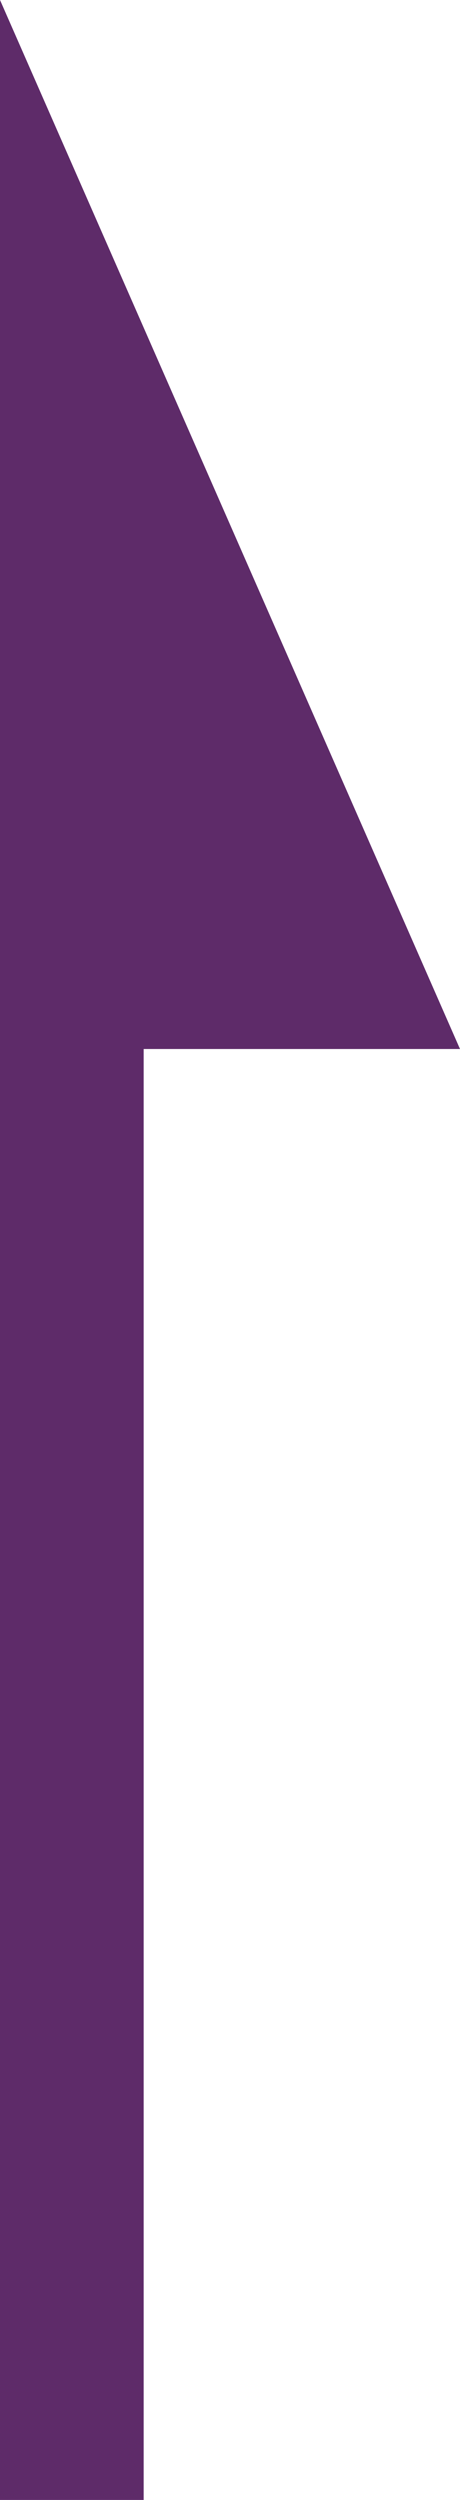
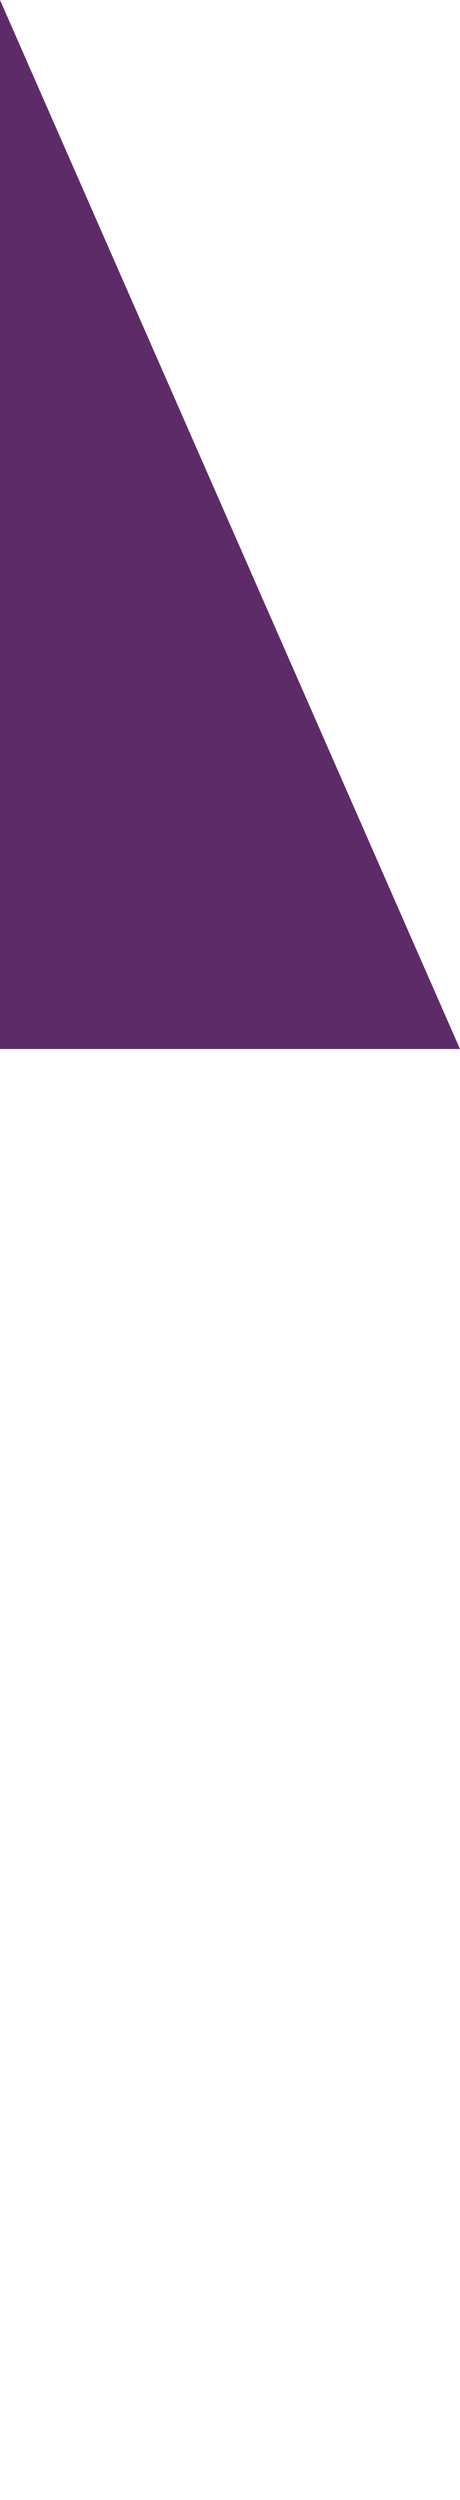
<svg xmlns="http://www.w3.org/2000/svg" width="16.01" height="86.83">
  <g data-name="グループ 393" fill="#5e2b69">
-     <path data-name="長方形 315" d="M0 17.83h5v69H0z" />
-     <path data-name="パス 30426" d="M0 36.435V-.001l16.01 36.436Z" />
+     <path data-name="パス 30426" d="M0 36.435V-.001l16.01 36.436" />
  </g>
</svg>